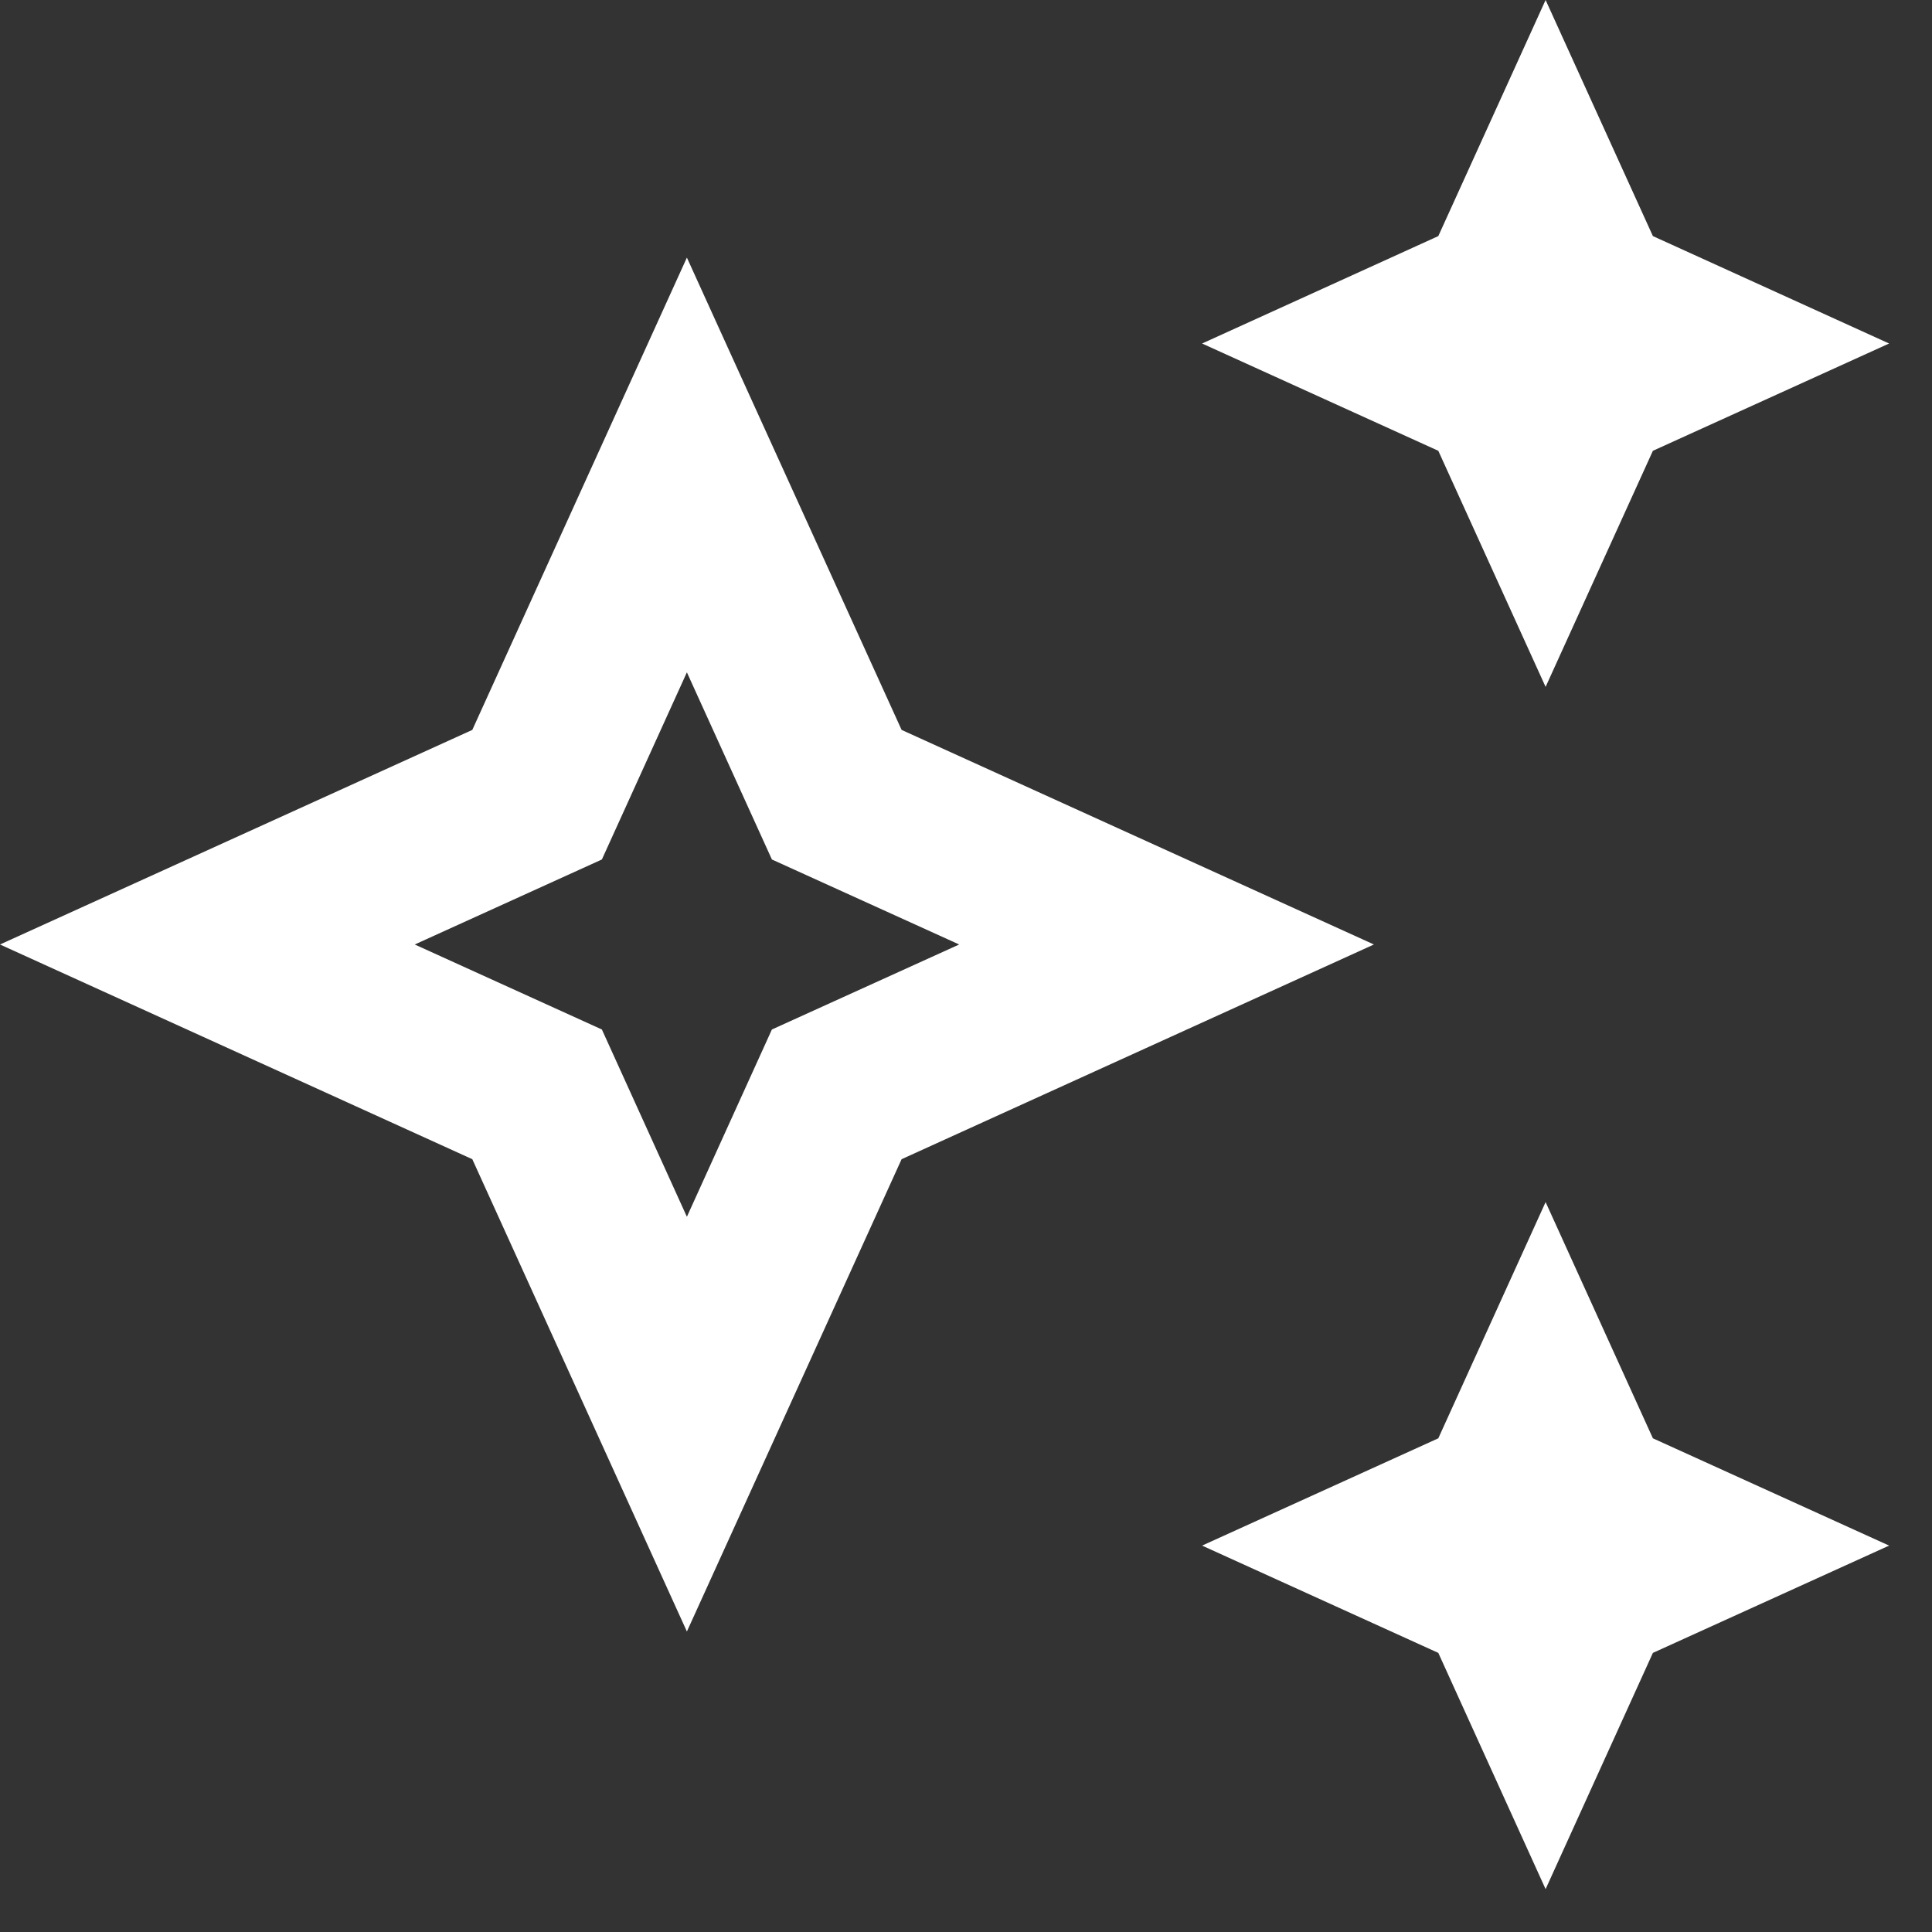
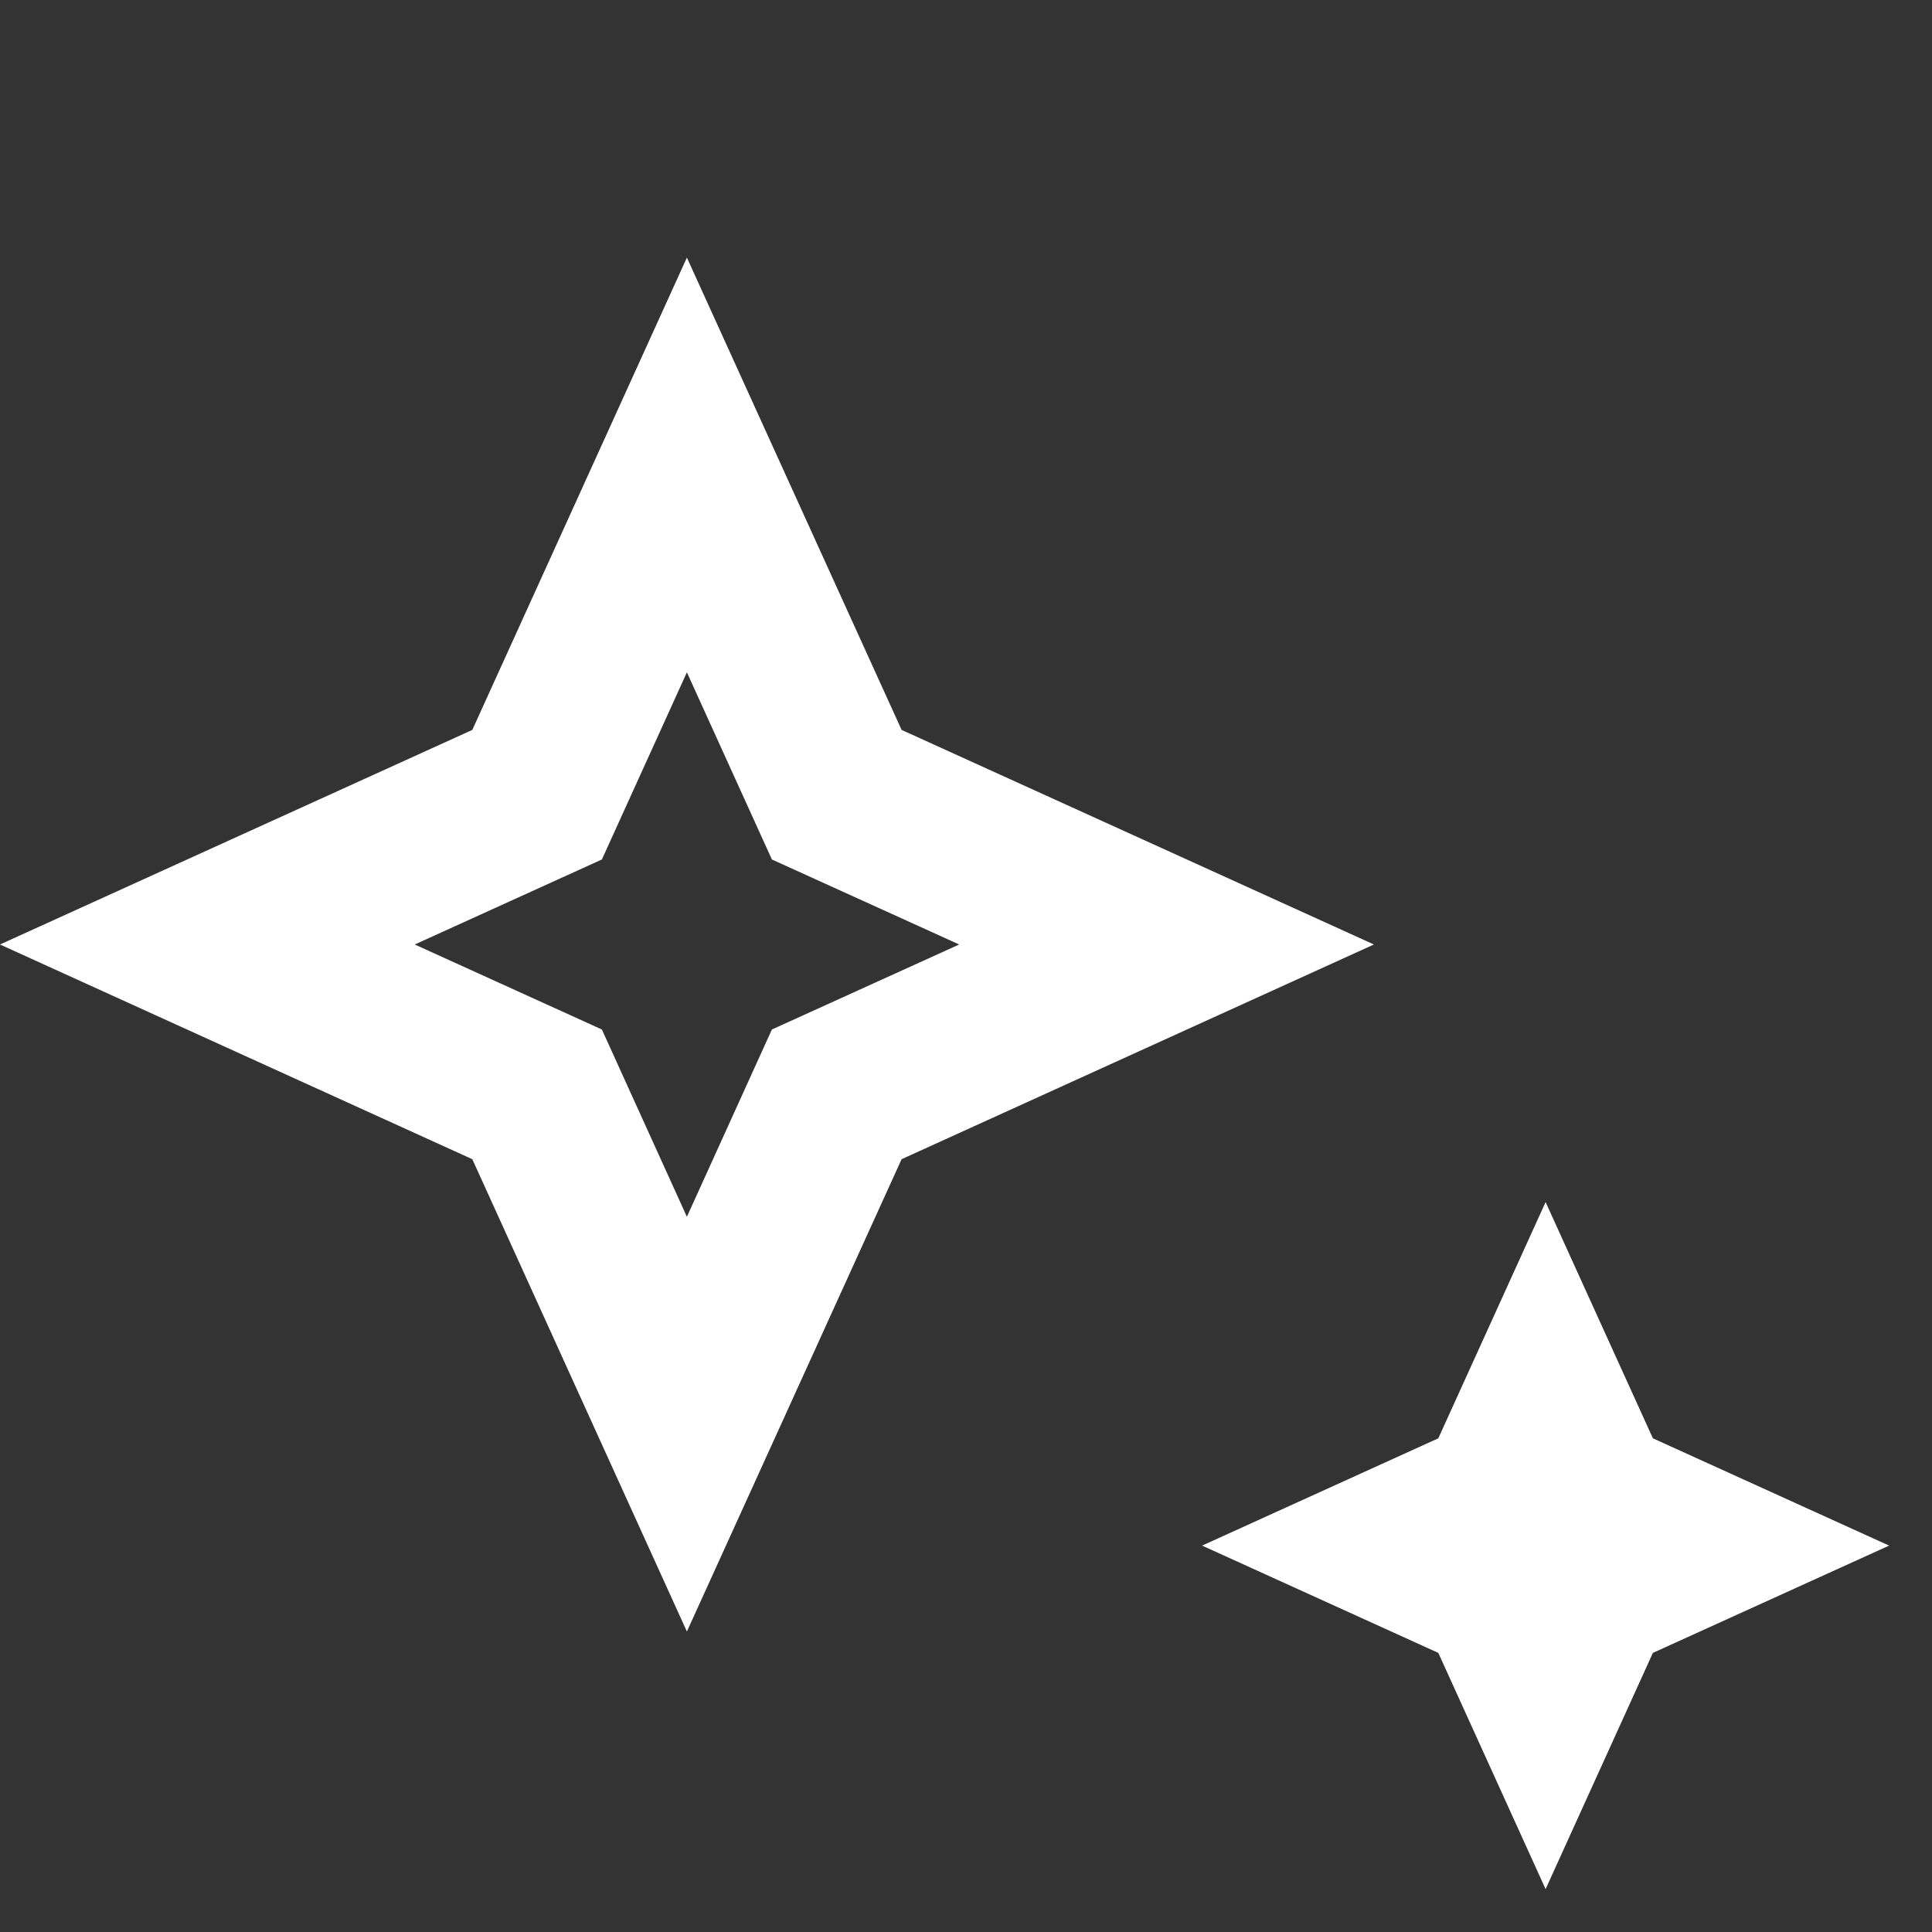
<svg xmlns="http://www.w3.org/2000/svg" fill="none" height="100%" overflow="visible" preserveAspectRatio="none" style="display: block;" viewBox="0 0 15 15" width="100%">
  <rect x="0" y="0" width="15" height="15" fill="#333333" stroke="none" />
  <g id="Vector">
-     <path d="M12 5.333L12.833 3.5L14.667 2.667L12.833 1.833L12 0L11.167 1.833L9.333 2.667L11.167 3.5L12 5.333Z" fill="white" />
    <path d="M12 9.333L11.167 11.167L9.333 12L11.167 12.833L12 14.667L12.833 12.833L14.667 12L12.833 11.167L12 9.333Z" fill="white" />
    <path d="M7 5.667L5.333 2L3.667 5.667L0 7.333L3.667 9L5.333 12.667L7 9L10.667 7.333L7 5.667ZM5.993 7.993L5.333 9.447L4.673 7.993L3.22 7.333L4.673 6.673L5.333 5.22L5.993 6.673L7.447 7.333L5.993 7.993Z" fill="white" />
  </g>
</svg>